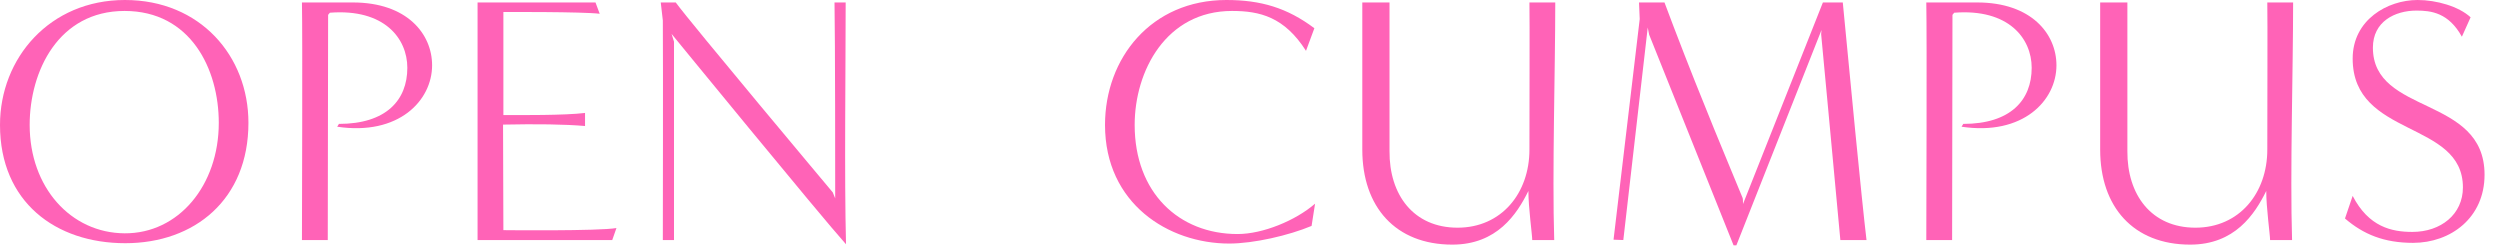
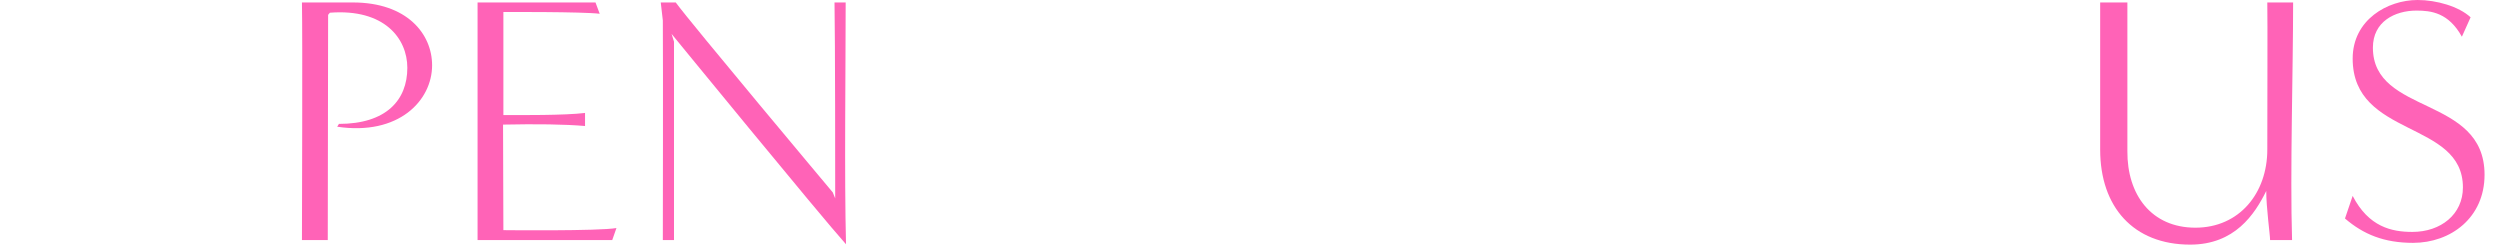
<svg xmlns="http://www.w3.org/2000/svg" width="150" height="15" viewBox="0 0 150 15" fill="none">
-   <path d="M7.516 14.592C3.329 14.592 0 12.114 0 7.497C0 3.495 2.973 0 7.495 0C12.017 0 14.906 3.367 14.906 7.37C14.906 11.966 11.682 14.592 7.516 14.592ZM13.127 7.37C13.127 4.13 11.431 0.657 7.474 0.657C3.517 0.657 1.78 4.257 1.78 7.497C1.78 11.246 4.25 13.978 7.474 13.999C10.719 14.02 13.127 11.119 13.127 7.37Z" fill="#FF63B7" />
  <path d="M18.117 14.402C18.117 13.152 18.159 2.351 18.117 0.148H21.174C24.419 0.148 25.926 2.033 25.926 3.918C25.926 6.036 23.916 8.154 20.232 7.603L20.336 7.434C23.163 7.434 24.44 6.015 24.44 4.067C24.44 2.309 23.058 0.508 19.792 0.763L19.687 0.89C19.687 4.956 19.666 10.335 19.666 14.402H18.117Z" fill="#FF63B7" />
  <path d="M28.654 14.402V0.148H35.73L35.982 0.826C34.977 0.699 30.203 0.72 30.203 0.72C30.203 0.72 30.203 6.926 30.203 6.905C31.25 6.905 33.888 6.926 35.102 6.777V7.561C33.888 7.455 32.192 7.434 30.183 7.476L30.203 13.809C30.203 13.809 35.94 13.872 36.987 13.682L36.735 14.402H28.654Z" fill="#FF63B7" />
  <path d="M50.112 11.903C50.112 10.653 50.112 2.351 50.071 0.148H50.74C50.74 4.215 50.657 10.59 50.761 14.656C49.254 12.983 40.294 2.033 40.294 2.033L40.44 2.499V14.402H39.77C39.77 13.258 39.791 4.3 39.77 1.229L39.645 0.148H40.545C41.403 1.334 49.966 11.543 49.966 11.543L50.112 11.903Z" fill="#FF63B7" />
-   <path d="M78.695 13.555C77.334 14.126 75.219 14.613 73.754 14.613C70.111 14.613 66.301 12.22 66.301 7.497C66.301 3.495 69.064 0 73.586 0C75.638 0 77.229 0.466 78.862 1.694L78.36 3.05C77.062 1.017 75.596 0.657 73.921 0.657C69.965 0.657 68.08 4.257 68.08 7.497C68.08 11.543 70.718 14.042 74.256 14.042C75.764 14.042 77.732 13.237 78.904 12.22L78.695 13.555Z" fill="#FF63B7" />
-   <path d="M91.934 14.402C91.934 14.084 91.704 12.475 91.704 11.458C91.013 12.856 89.819 14.677 87.14 14.677C83.727 14.677 81.738 12.411 81.738 8.98V0.148H83.371V9.065C83.35 11.691 84.816 13.661 87.454 13.661C90.092 13.661 91.766 11.585 91.766 8.98C91.766 6.163 91.787 1.334 91.766 0.148H93.316C93.316 4.215 93.127 10.335 93.253 14.402H91.934Z" fill="#FF63B7" />
-   <path d="M110.421 14.402C110.044 10.293 109.269 2.055 109.269 2.055L109.29 1.8L104.182 14.72H104.014L98.948 2.076L98.864 1.652L97.399 14.402L96.812 14.381L98.383 1.144L98.341 0.148H99.869C99.869 0.148 100.183 0.996 100.413 1.589C102.193 6.248 103.742 9.891 104.559 11.882C104.58 11.924 104.58 12.199 104.58 12.242L109.374 0.148H110.567C110.965 4.3 111.698 11.966 111.991 14.402H110.421Z" fill="#FF63B7" />
-   <path d="M115.578 14.402C115.578 13.152 115.62 2.351 115.578 0.148H118.635C121.88 0.148 123.387 2.033 123.387 3.918C123.387 6.036 121.377 8.154 117.693 7.603L117.797 7.434C120.624 7.434 121.901 6.015 121.901 4.067C121.901 2.309 120.519 0.508 117.253 0.763L117.148 0.89C117.148 4.956 117.127 10.335 117.127 14.402H115.578Z" fill="#FF63B7" />
  <path d="M136.205 14.402C136.205 14.084 135.975 12.475 135.975 11.458C135.284 12.856 134.091 14.677 131.411 14.677C127.999 14.677 126.01 12.411 126.01 8.98V0.148H127.643V9.065C127.622 11.691 129.087 13.661 131.725 13.661C134.363 13.661 136.038 11.585 136.038 8.98C136.038 6.163 136.059 1.334 136.038 0.148H137.587C137.587 4.215 137.399 10.335 137.524 14.402H136.205Z" fill="#FF63B7" />
  <path d="M141.16 11.754C142.123 13.618 143.505 13.915 144.74 13.915C146.457 13.915 147.775 12.856 147.775 11.246C147.775 7.201 141.16 8.281 141.16 3.516C141.16 1.186 143.253 0 145.054 0C146.184 0 147.524 0.381 148.236 1.038L147.713 2.203C146.917 0.762 145.87 0.635 144.991 0.635C143.693 0.635 142.374 1.292 142.374 2.859C142.374 6.926 149.073 5.718 149.073 10.484C149.073 13.067 147.043 14.571 144.782 14.571C143.044 14.571 141.809 14.063 140.699 13.11L141.16 11.754Z" fill="#FF63B7" />
</svg>